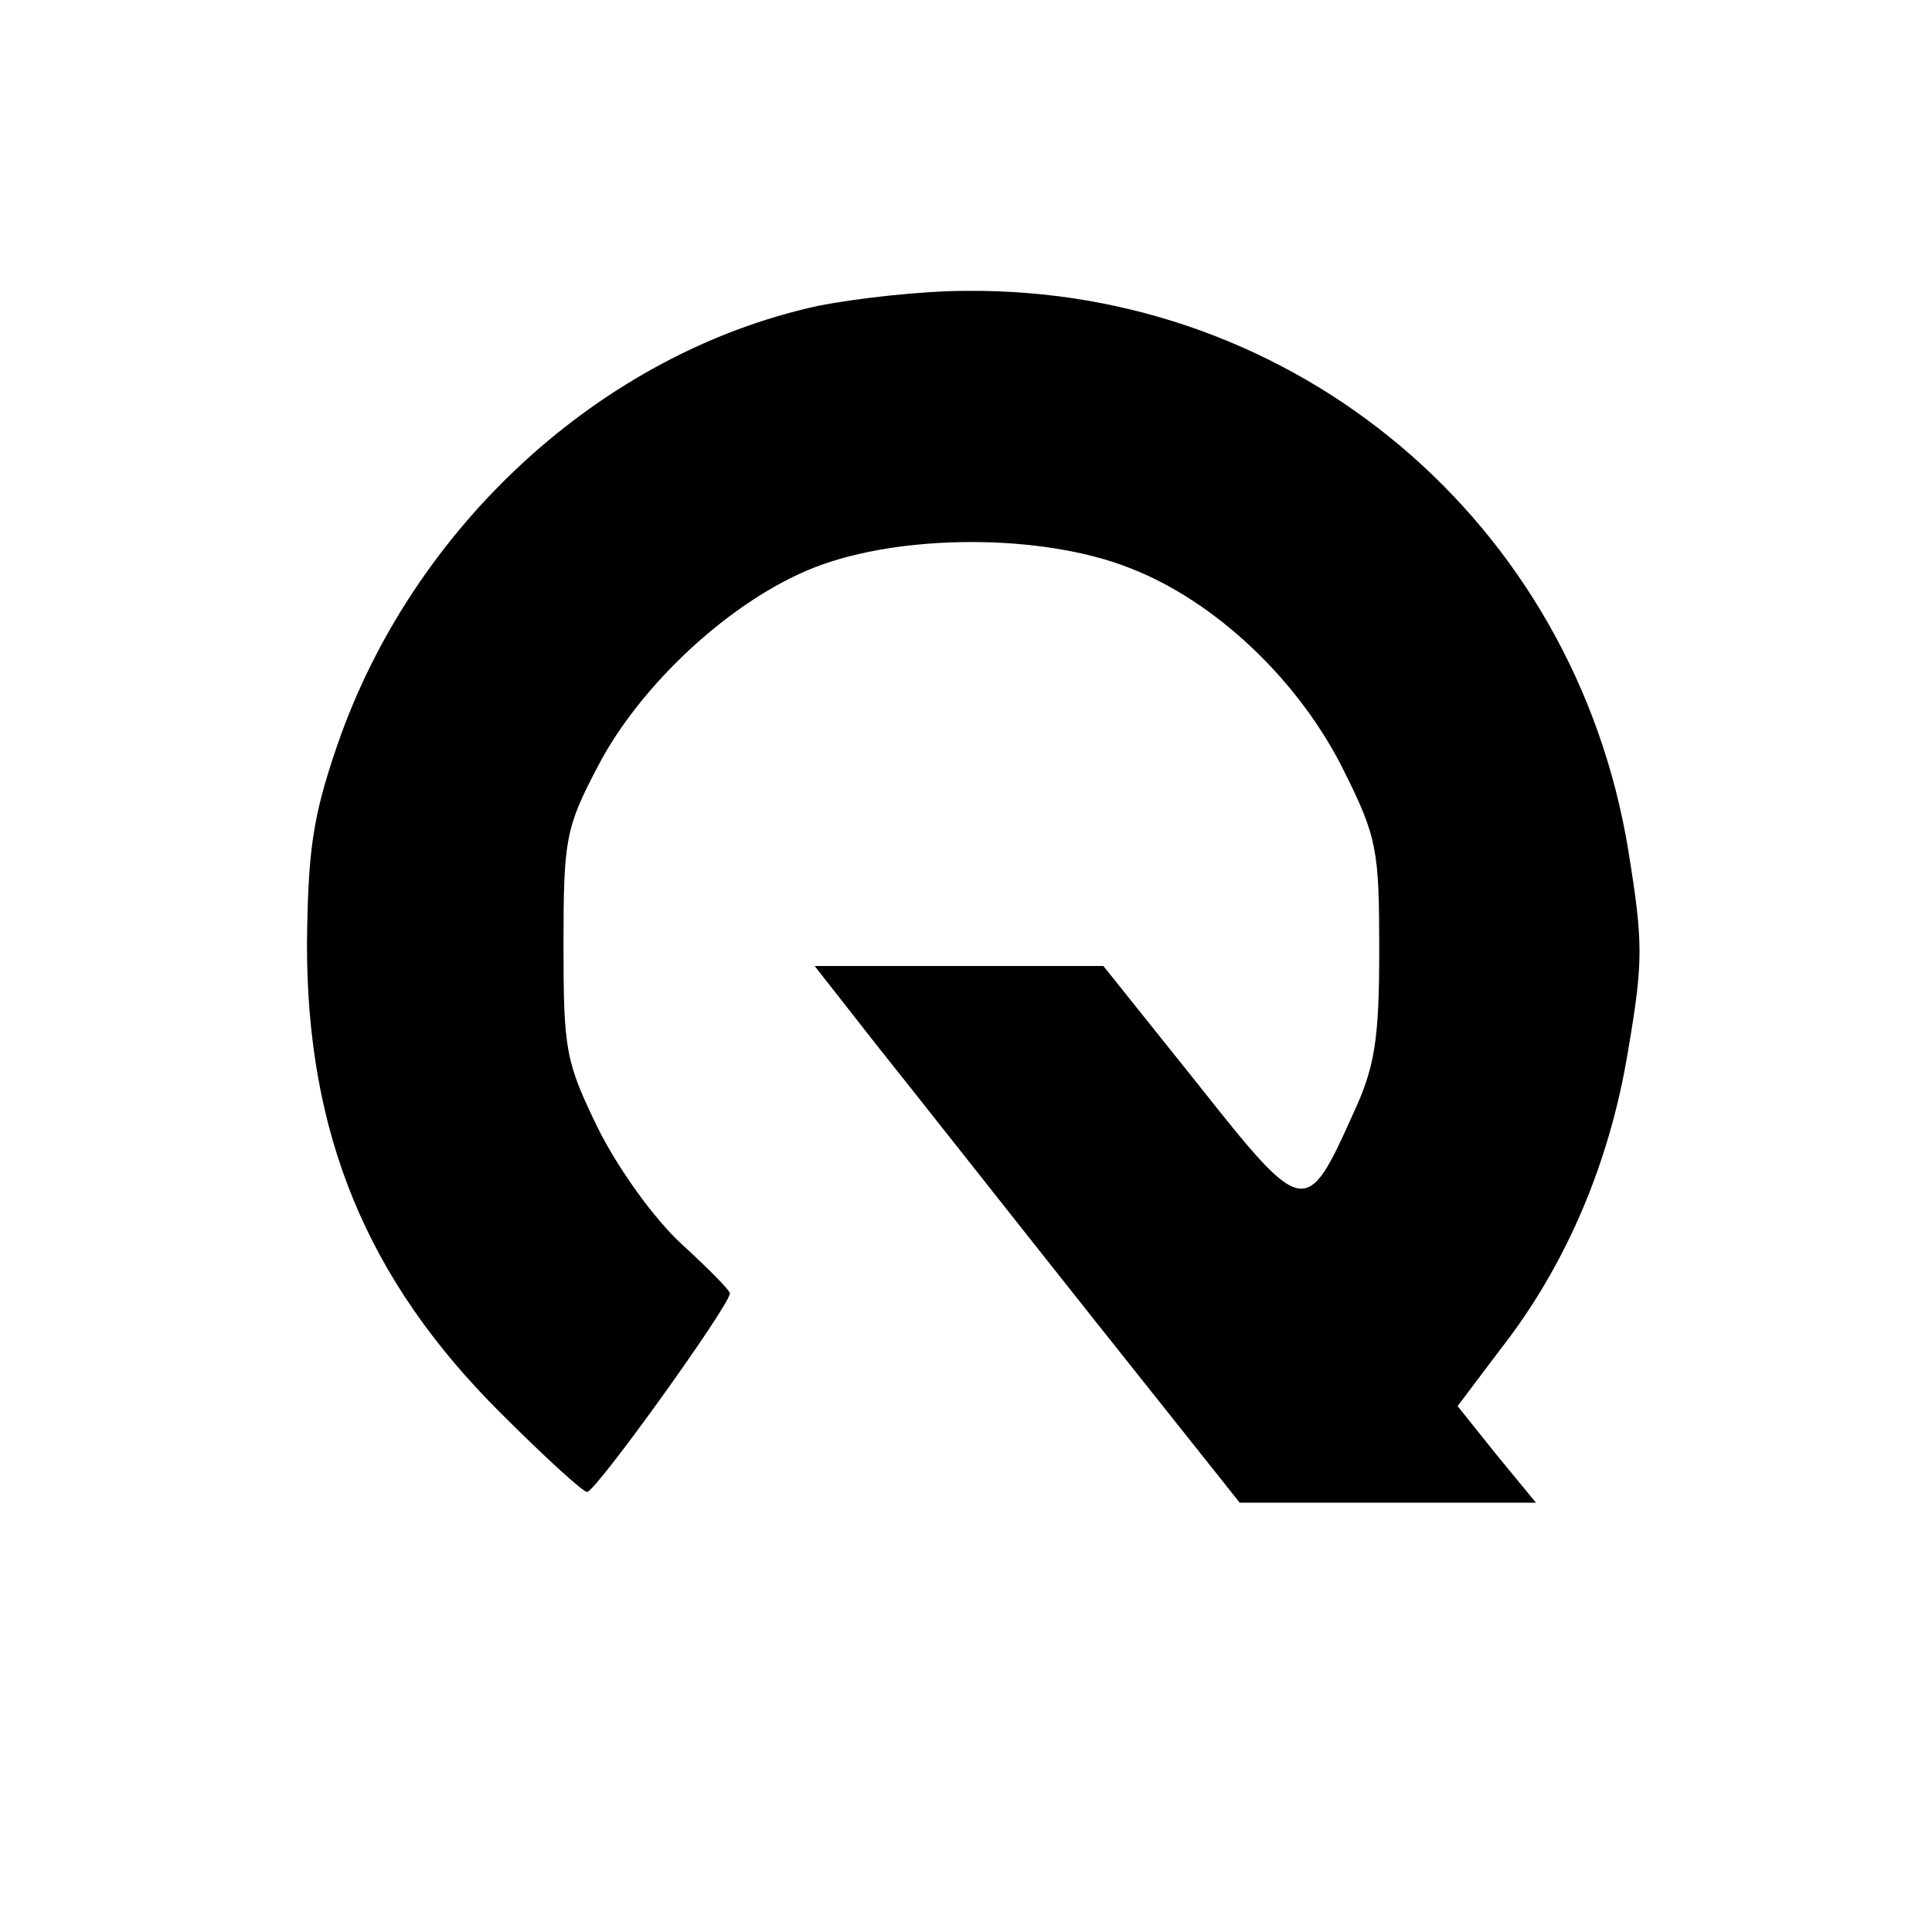
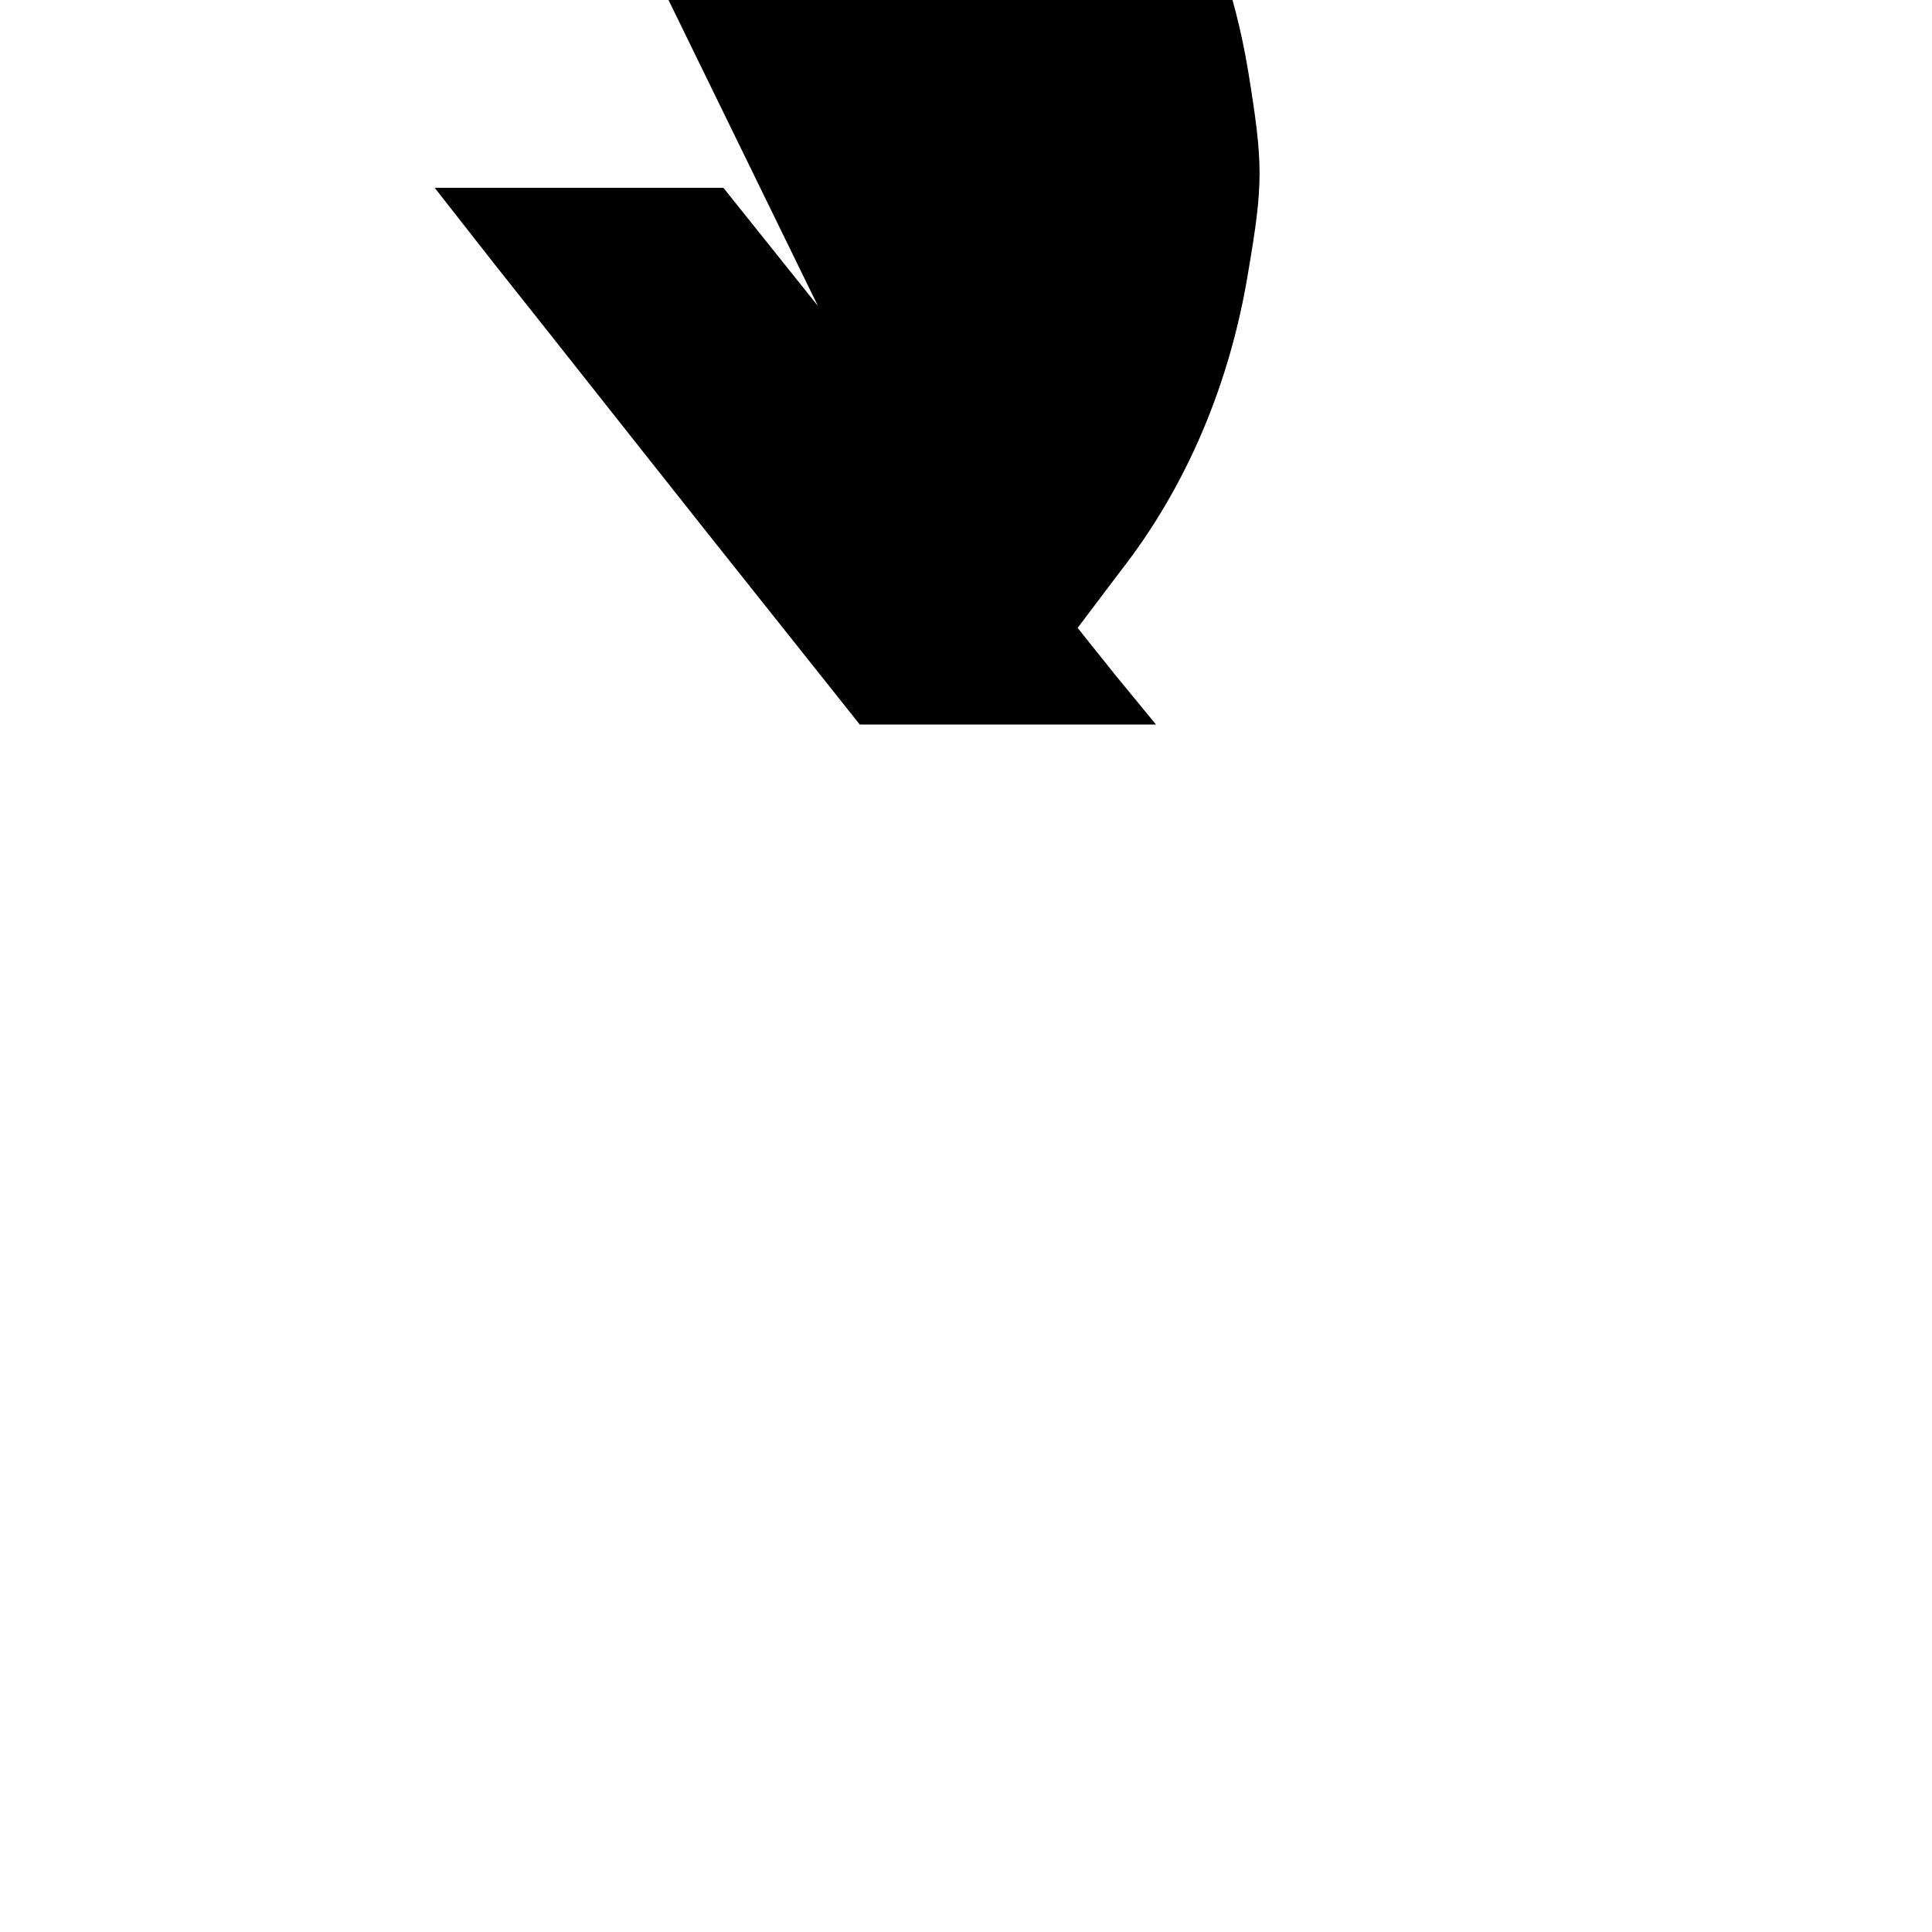
<svg xmlns="http://www.w3.org/2000/svg" version="1.0" width="180pt" height="180pt" viewBox="0 0 180 180" preserveAspectRatio="xMidYMid meet">
  <g transform="translate(0,180) scale(0.1,-0.1)" fill="#000000" stroke="none">
-     <path d="M762 1515 c-202 -44 -378 -206 -448 -410 -23 -67 -27 -98 -28 -185 0 -176 55 -312 181 -437 40 -40 76 -73 80 -73 8 0 133 174 133 185 0 3 -20 23 -45 46 -26 24 -59 70 -78 108 -30 62 -32 72 -32 171 0 98 2 109 32 166 40 77 125 155 201 185 81 32 213 32 294 0 81 -31 159 -106 200 -189 31 -62 33 -74 33 -167 0 -83 -4 -109 -24 -152 -44 -98 -46 -98 -145 27 l-88 110 -135 0 -134 0 58 -74 c32 -40 121 -153 198 -250 l140 -176 138 0 138 0 -37 45 -36 45 40 53 c61 78 102 174 119 279 14 82 14 100 0 186 -50 305 -309 524 -617 521 -41 0 -103 -7 -138 -14z" />
+     <path d="M762 1515 l-88 110 -135 0 -134 0 58 -74 c32 -40 121 -153 198 -250 l140 -176 138 0 138 0 -37 45 -36 45 40 53 c61 78 102 174 119 279 14 82 14 100 0 186 -50 305 -309 524 -617 521 -41 0 -103 -7 -138 -14z" />
  </g>
</svg>